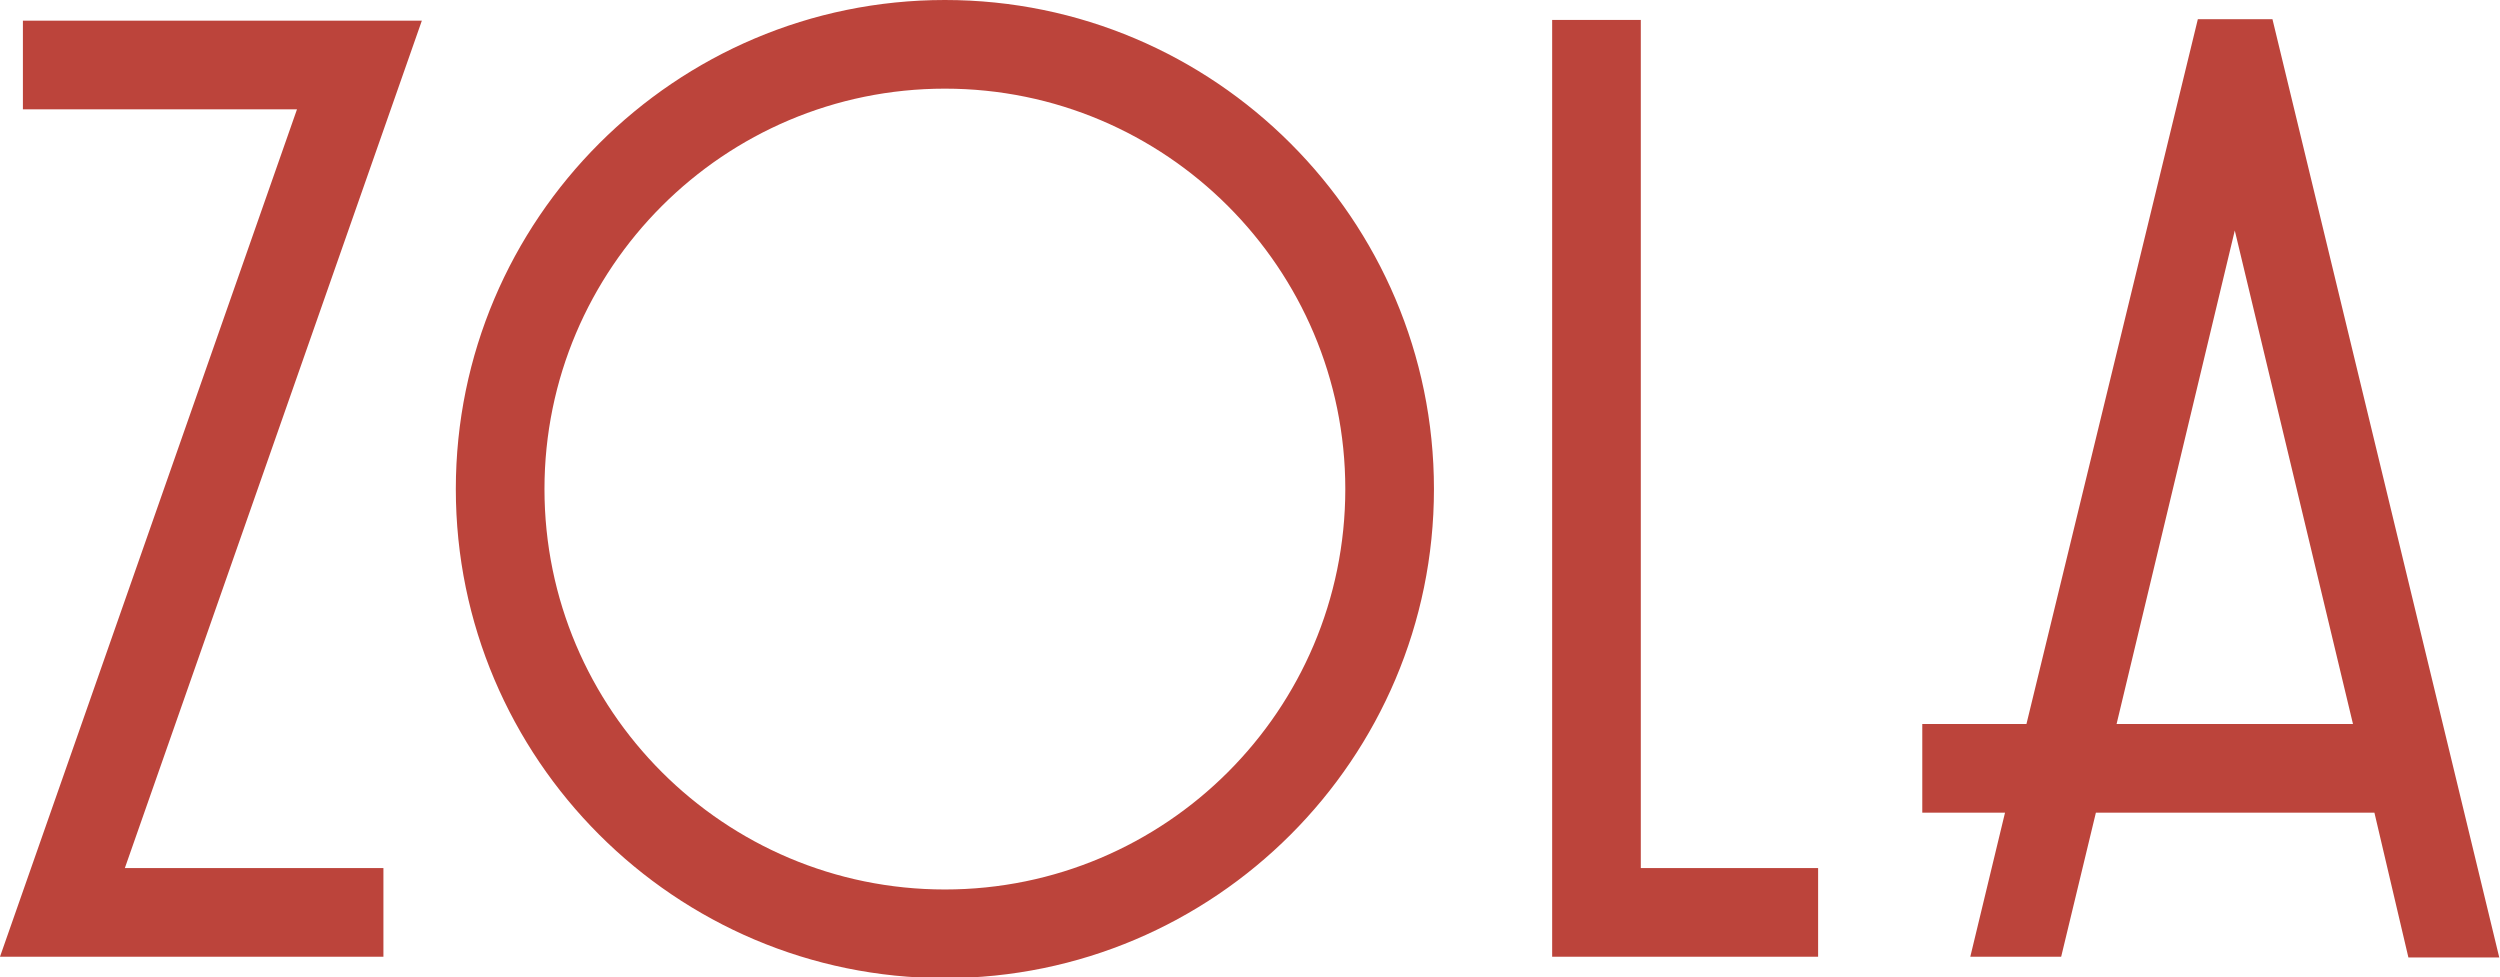
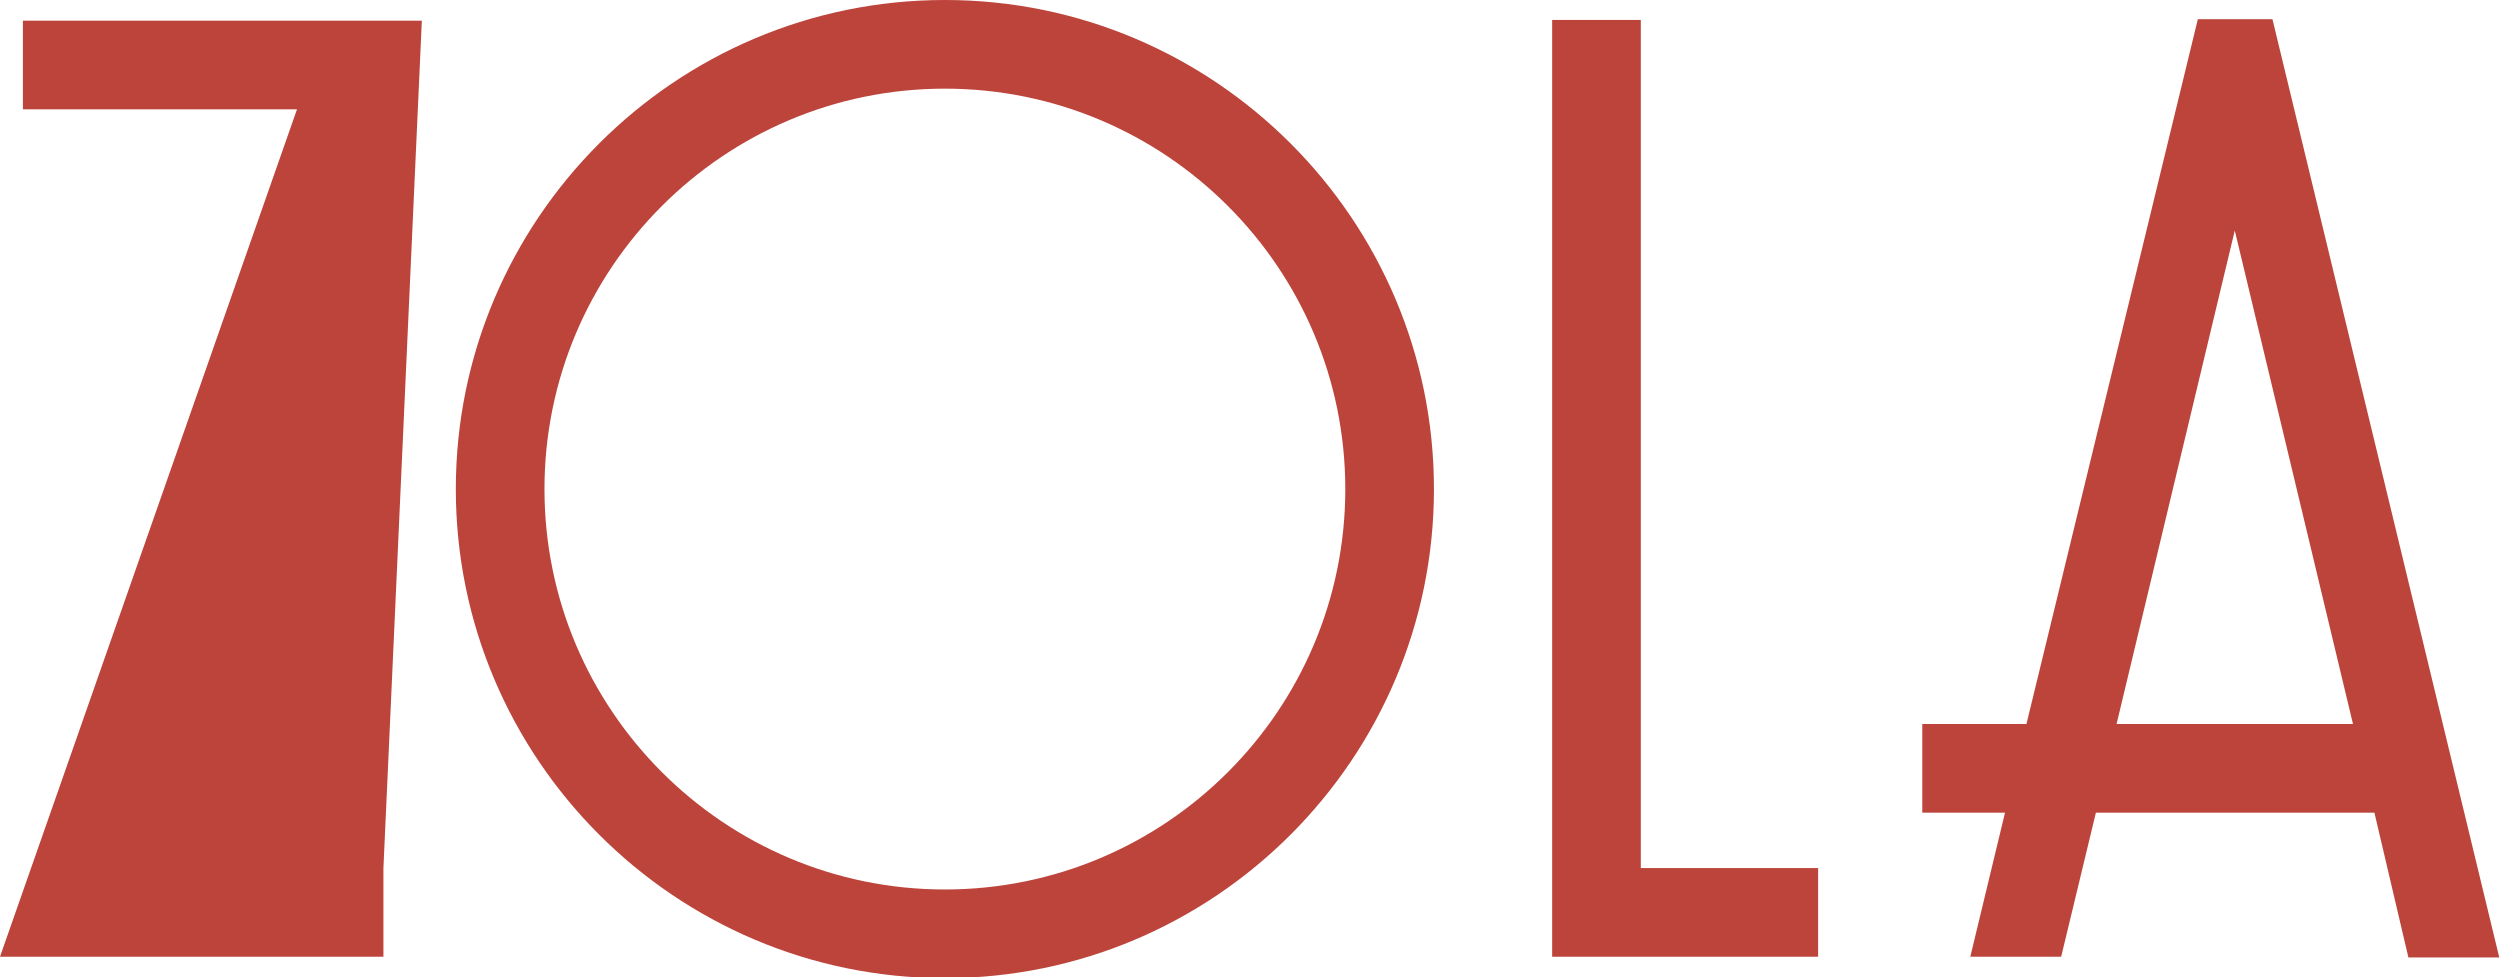
<svg xmlns="http://www.w3.org/2000/svg" version="1.1" id="Capa_1" x="0" y="0" viewBox="0 0 338.4 132.3" xml:space="preserve">
  <style>.st0{fill:#bc443b}</style>
-   <path class="st0" d="M127.9 0C91.4 0 61.7 29.7 61.7 66.2s29.7 66.2 66.2 66.2 66.2-29.7 66.2-66.2S164.4 0 127.9 0zm0 120.4c-29.9 0-54.2-24.3-54.2-54.2S98 12 127.9 12s54.2 24.3 54.2 54.2-24.3 54.2-54.2 54.2zM222.1 2.7h-12v126.8h36v-12h-24zM3.1 2.8v12h37.1L0 129.5h51.9v-12h-35L57.1 2.8zM326 129.6h12.3l-30.7-127h-10.1L274.3 98h-14.1v12h11.2l-4.7 19.5H279l4.7-19.5h37.7l4.6 19.6zm-23.5-98.4 16 66.8h-32l16-66.8z" />
+   <path class="st0" d="M127.9 0C91.4 0 61.7 29.7 61.7 66.2s29.7 66.2 66.2 66.2 66.2-29.7 66.2-66.2S164.4 0 127.9 0zm0 120.4c-29.9 0-54.2-24.3-54.2-54.2S98 12 127.9 12s54.2 24.3 54.2 54.2-24.3 54.2-54.2 54.2zM222.1 2.7h-12v126.8h36v-12h-24zM3.1 2.8v12h37.1L0 129.5h51.9v-12L57.1 2.8zM326 129.6h12.3l-30.7-127h-10.1L274.3 98h-14.1v12h11.2l-4.7 19.5H279l4.7-19.5h37.7l4.6 19.6zm-23.5-98.4 16 66.8h-32l16-66.8z" />
</svg>